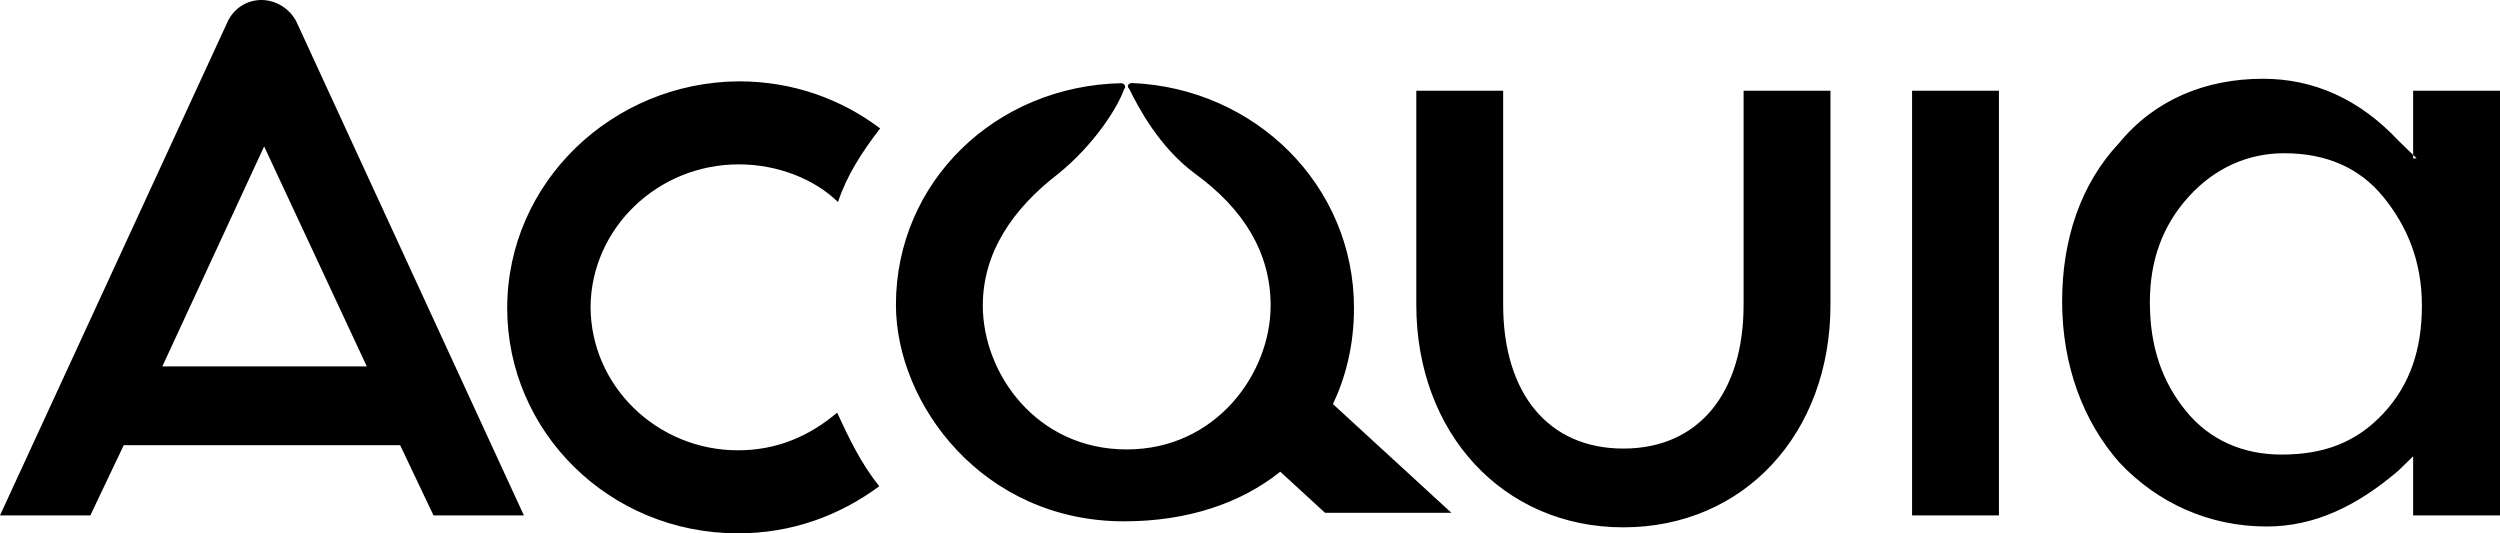
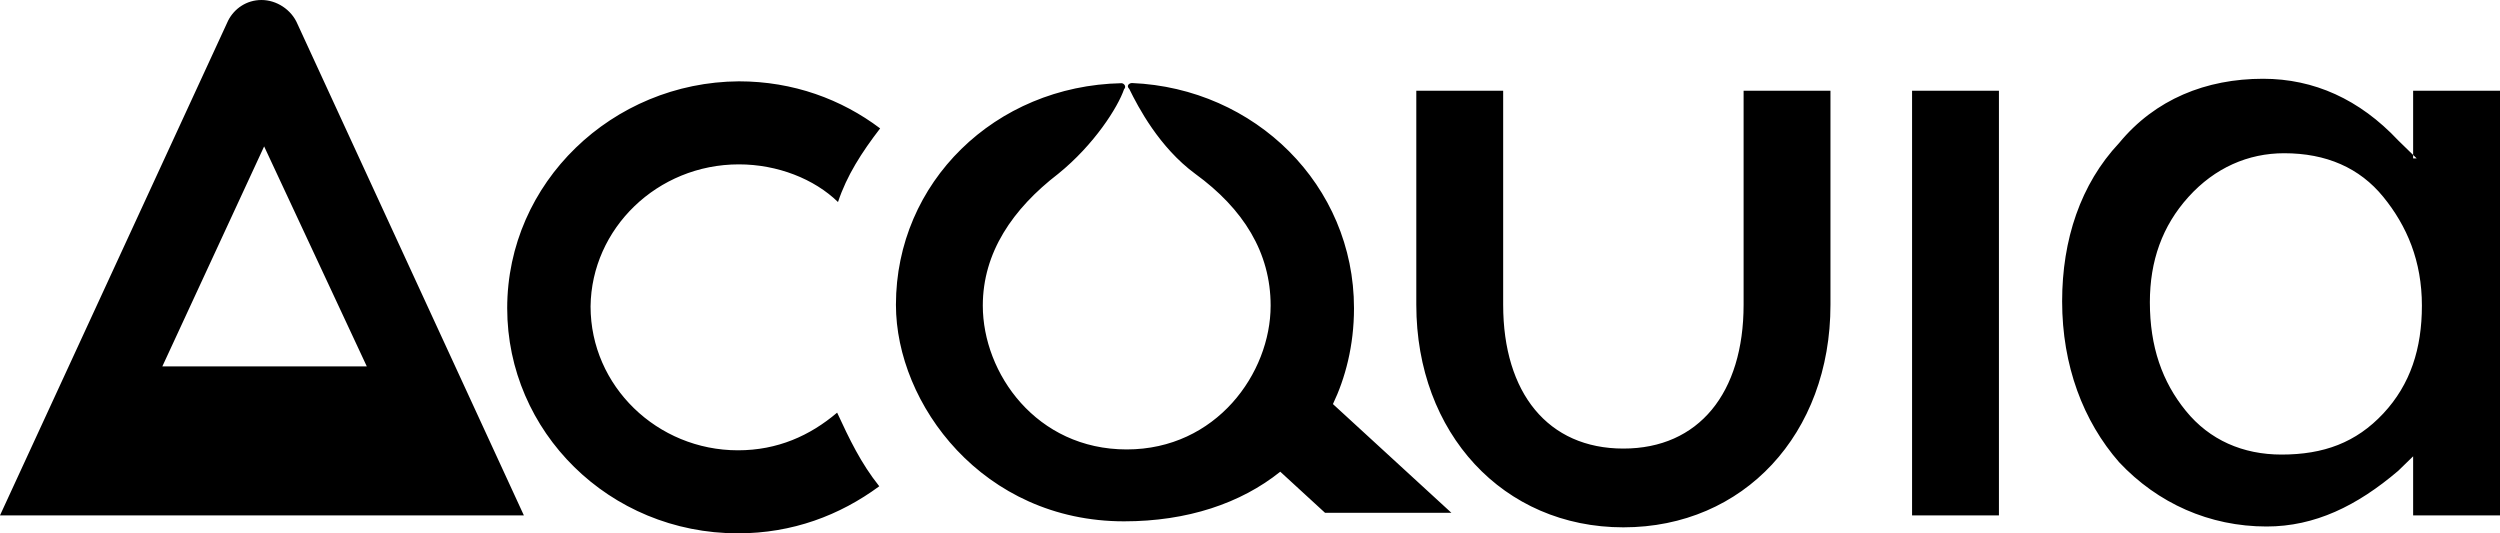
<svg xmlns="http://www.w3.org/2000/svg" width="75" height="16" viewBox="0 0 75 16" fill="none">
-   <path fill-rule="evenodd" clip-rule="evenodd" d="M71.499 12.405C70.683 13.278 69.709 13.637 68.445 13.637C67.287 13.637 66.286 13.201 65.576 12.327C64.865 11.454 64.496 10.401 64.496 9.066C64.496 7.833 64.865 6.78 65.655 5.907C66.444 5.034 67.445 4.597 68.524 4.597C69.788 4.597 70.788 5.034 71.499 5.907C72.21 6.78 72.657 7.833 72.657 9.169C72.657 10.453 72.315 11.531 71.499 12.405ZM72.499 4.751L71.946 4.212C70.788 2.979 69.419 2.363 67.892 2.363C66.181 2.363 64.654 2.979 63.575 4.289C62.417 5.522 61.864 7.191 61.864 9.04C61.864 10.966 62.496 12.636 63.575 13.868C64.733 15.101 66.286 15.795 67.998 15.795C69.445 15.795 70.709 15.178 71.946 14.125L72.394 13.689V15.461H75V2.722H72.394V4.751H72.499ZM52.308 9.143C52.308 11.788 50.965 13.457 48.701 13.457C46.437 13.457 45.095 11.788 45.095 9.143V2.722H42.489V9.143C42.489 12.995 45.095 15.82 48.701 15.82C52.308 15.82 54.914 13.021 54.914 9.143V2.722H52.308L52.308 9.143ZM57.362 15.461H59.968V2.722H57.362V15.461ZM40.62 9.246C40.62 5.547 37.645 2.645 33.959 2.491C33.88 2.491 33.775 2.568 33.88 2.671C34.144 3.21 34.775 4.417 35.855 5.213C37.303 6.266 38.119 7.576 38.119 9.169C38.119 11.197 36.486 13.483 33.801 13.483C31.09 13.483 29.484 11.197 29.484 9.169C29.484 7.576 30.379 6.266 31.748 5.213C32.827 4.34 33.538 3.215 33.722 2.676C33.801 2.599 33.722 2.496 33.643 2.496C29.853 2.573 26.878 5.47 26.878 9.143C26.878 12.122 29.484 15.64 33.722 15.64C35.618 15.64 37.224 15.101 38.408 14.151L39.751 15.384H43.542L39.988 12.122C40.356 11.351 40.62 10.376 40.62 9.246ZM4.87 10.992L7.924 4.392L11.004 10.992H4.87ZM7.845 0C7.397 0 7.029 0.257 6.845 0.616L0 15.461H2.711L3.712 13.355H12.004L13.005 15.461H15.716L8.924 0.719C8.74 0.283 8.292 0 7.845 0ZM22.166 4.931C23.324 4.931 24.43 5.368 25.14 6.061C25.404 5.265 25.851 4.571 26.404 3.852C25.246 2.979 23.798 2.44 22.166 2.44C18.375 2.465 15.216 5.47 15.216 9.246C15.216 12.944 18.27 16 22.139 16C23.771 16 25.193 15.461 26.378 14.588C25.825 13.894 25.483 13.175 25.114 12.379C24.298 13.072 23.324 13.509 22.139 13.509C19.717 13.509 17.717 11.583 17.717 9.194C17.743 6.857 19.717 4.931 22.166 4.931Z" fill="currentColor" />
+   <path fill-rule="evenodd" clip-rule="evenodd" d="M71.499 12.405C70.683 13.278 69.709 13.637 68.445 13.637C67.287 13.637 66.286 13.201 65.576 12.327C64.865 11.454 64.496 10.401 64.496 9.066C64.496 7.833 64.865 6.78 65.655 5.907C66.444 5.034 67.445 4.597 68.524 4.597C69.788 4.597 70.788 5.034 71.499 5.907C72.21 6.78 72.657 7.833 72.657 9.169C72.657 10.453 72.315 11.531 71.499 12.405ZM72.499 4.751L71.946 4.212C70.788 2.979 69.419 2.363 67.892 2.363C66.181 2.363 64.654 2.979 63.575 4.289C62.417 5.522 61.864 7.191 61.864 9.04C61.864 10.966 62.496 12.636 63.575 13.868C64.733 15.101 66.286 15.795 67.998 15.795C69.445 15.795 70.709 15.178 71.946 14.125L72.394 13.689V15.461H75V2.722H72.394V4.751H72.499ZM52.308 9.143C52.308 11.788 50.965 13.457 48.701 13.457C46.437 13.457 45.095 11.788 45.095 9.143V2.722H42.489V9.143C42.489 12.995 45.095 15.82 48.701 15.82C52.308 15.82 54.914 13.021 54.914 9.143V2.722H52.308L52.308 9.143ZM57.362 15.461H59.968V2.722H57.362V15.461ZM40.62 9.246C40.62 5.547 37.645 2.645 33.959 2.491C33.88 2.491 33.775 2.568 33.88 2.671C34.144 3.21 34.775 4.417 35.855 5.213C37.303 6.266 38.119 7.576 38.119 9.169C38.119 11.197 36.486 13.483 33.801 13.483C31.09 13.483 29.484 11.197 29.484 9.169C29.484 7.576 30.379 6.266 31.748 5.213C32.827 4.34 33.538 3.215 33.722 2.676C33.801 2.599 33.722 2.496 33.643 2.496C29.853 2.573 26.878 5.47 26.878 9.143C26.878 12.122 29.484 15.64 33.722 15.64C35.618 15.64 37.224 15.101 38.408 14.151L39.751 15.384H43.542L39.988 12.122C40.356 11.351 40.62 10.376 40.62 9.246ZM4.87 10.992L7.924 4.392L11.004 10.992H4.87ZM7.845 0C7.397 0 7.029 0.257 6.845 0.616L0 15.461H2.711H12.004L13.005 15.461H15.716L8.924 0.719C8.74 0.283 8.292 0 7.845 0ZM22.166 4.931C23.324 4.931 24.43 5.368 25.14 6.061C25.404 5.265 25.851 4.571 26.404 3.852C25.246 2.979 23.798 2.44 22.166 2.44C18.375 2.465 15.216 5.47 15.216 9.246C15.216 12.944 18.27 16 22.139 16C23.771 16 25.193 15.461 26.378 14.588C25.825 13.894 25.483 13.175 25.114 12.379C24.298 13.072 23.324 13.509 22.139 13.509C19.717 13.509 17.717 11.583 17.717 9.194C17.743 6.857 19.717 4.931 22.166 4.931Z" fill="currentColor" />
</svg>